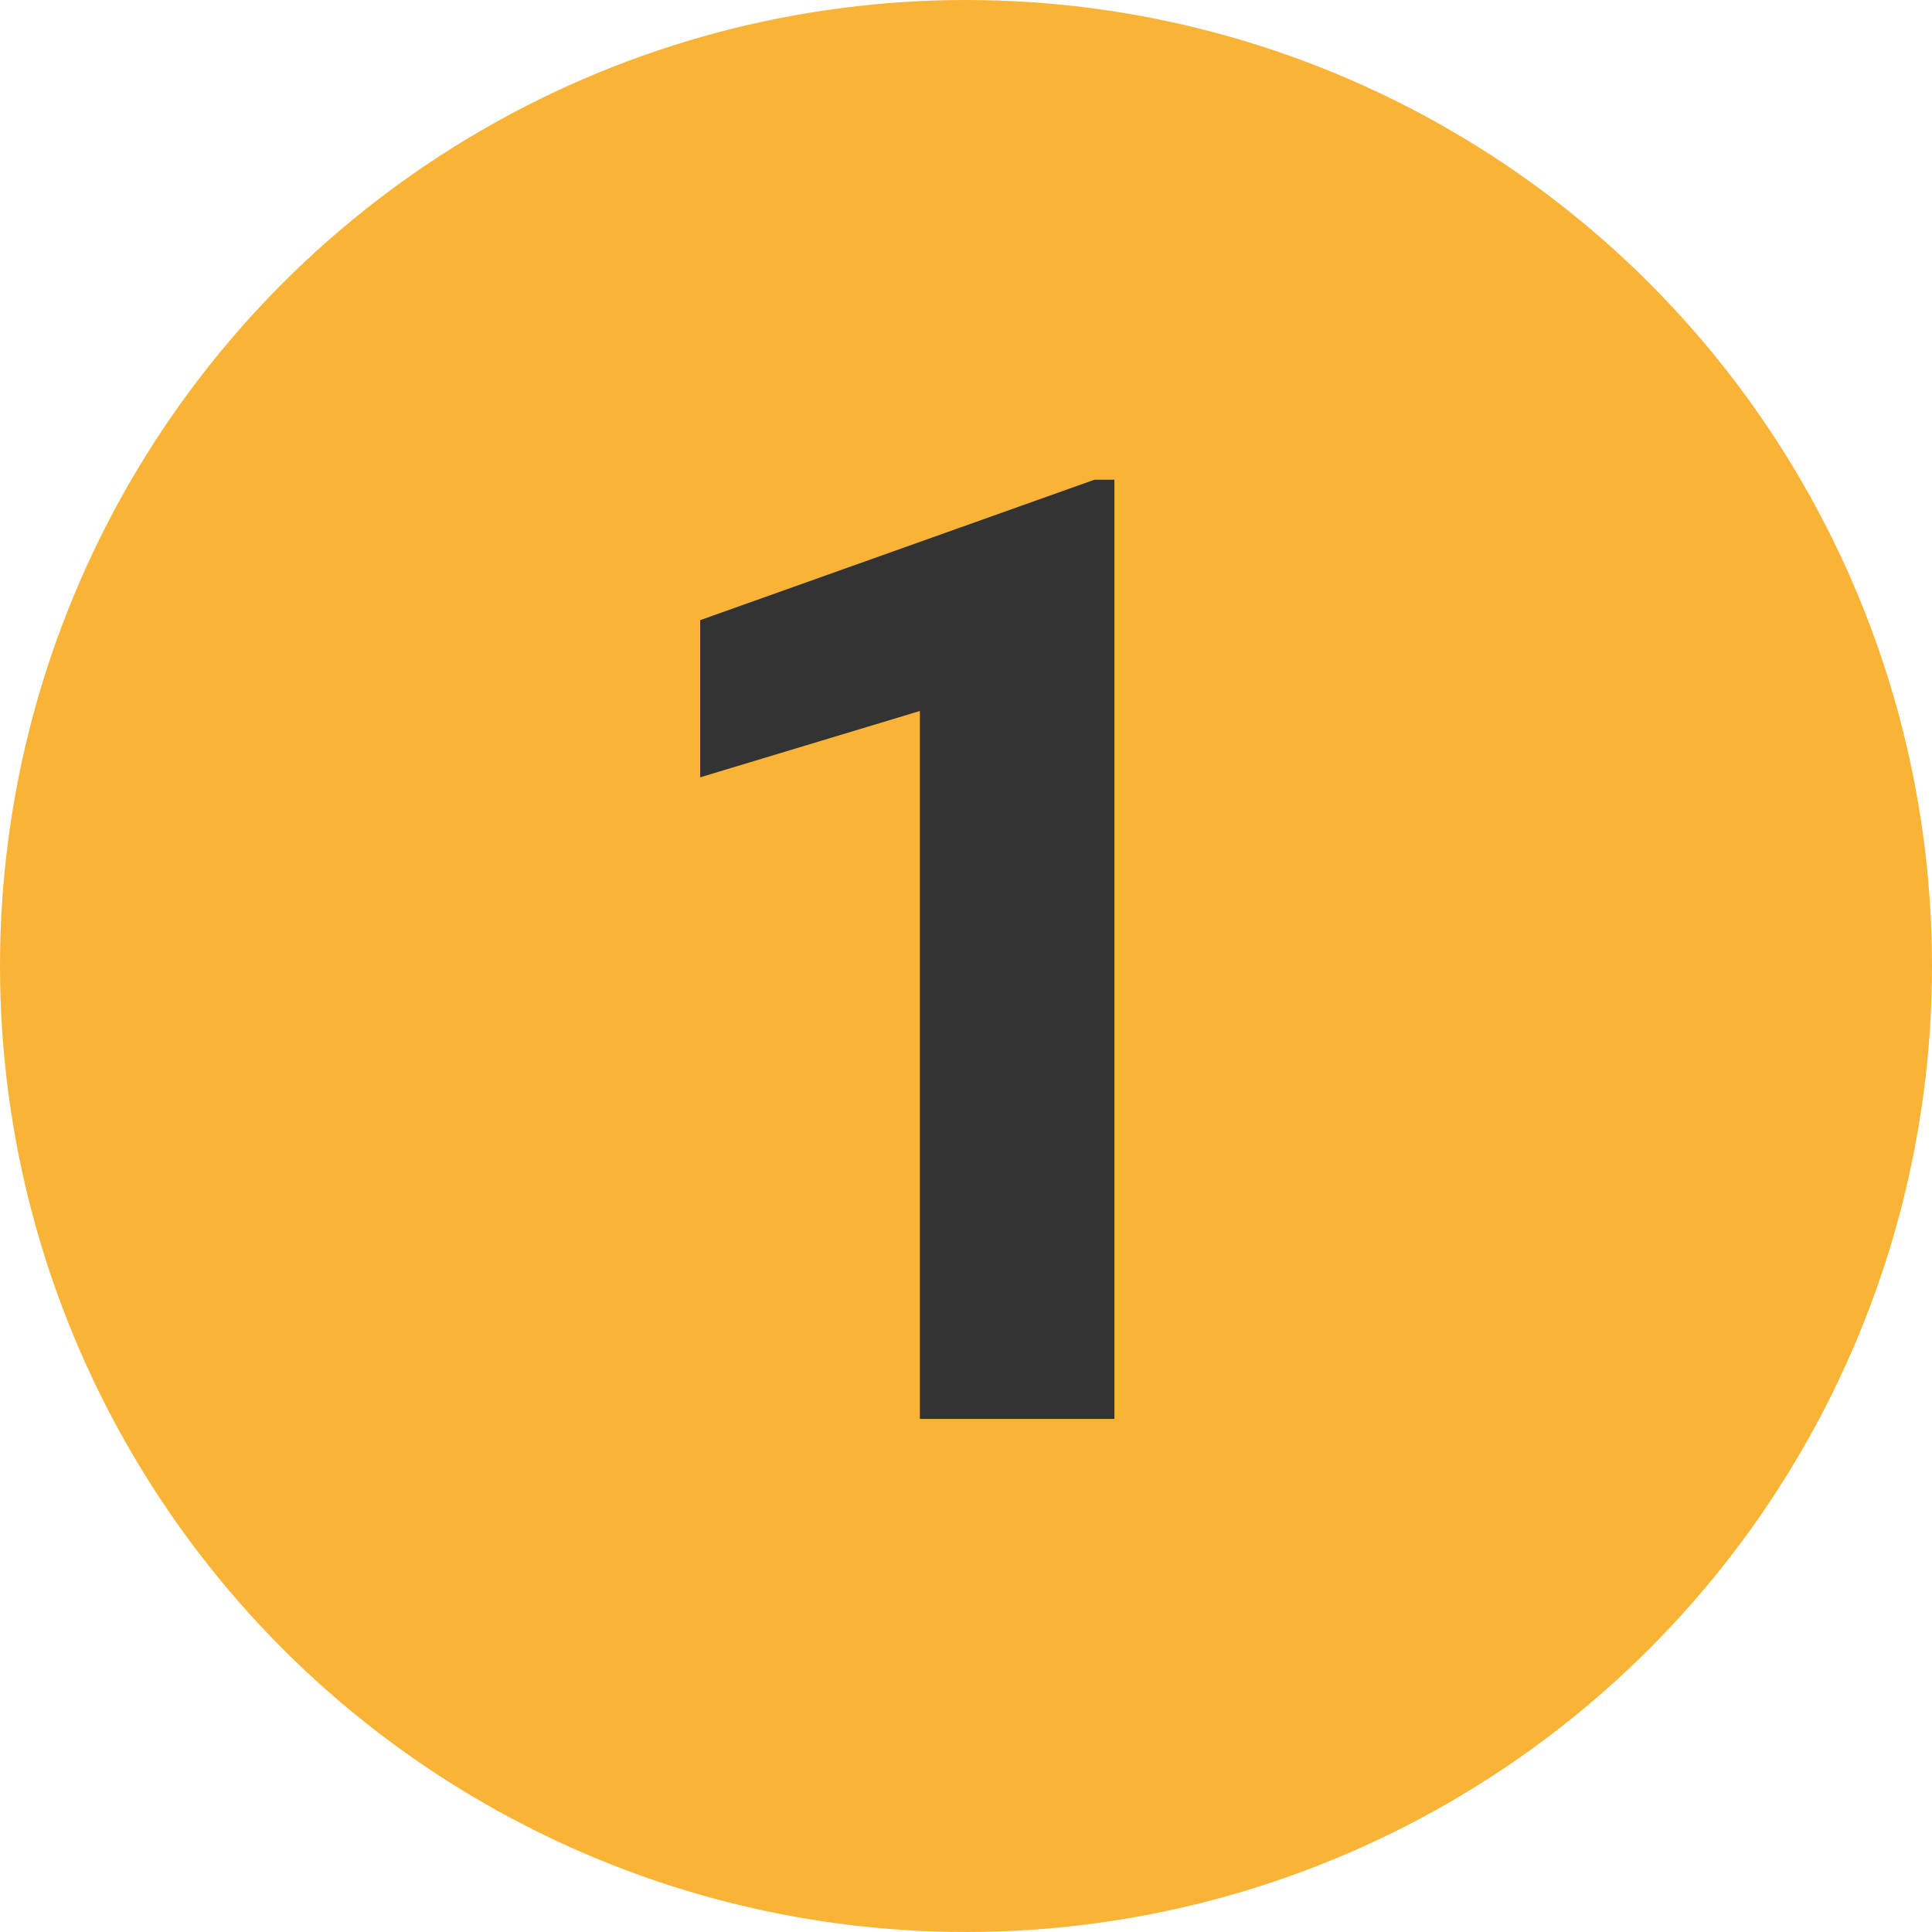
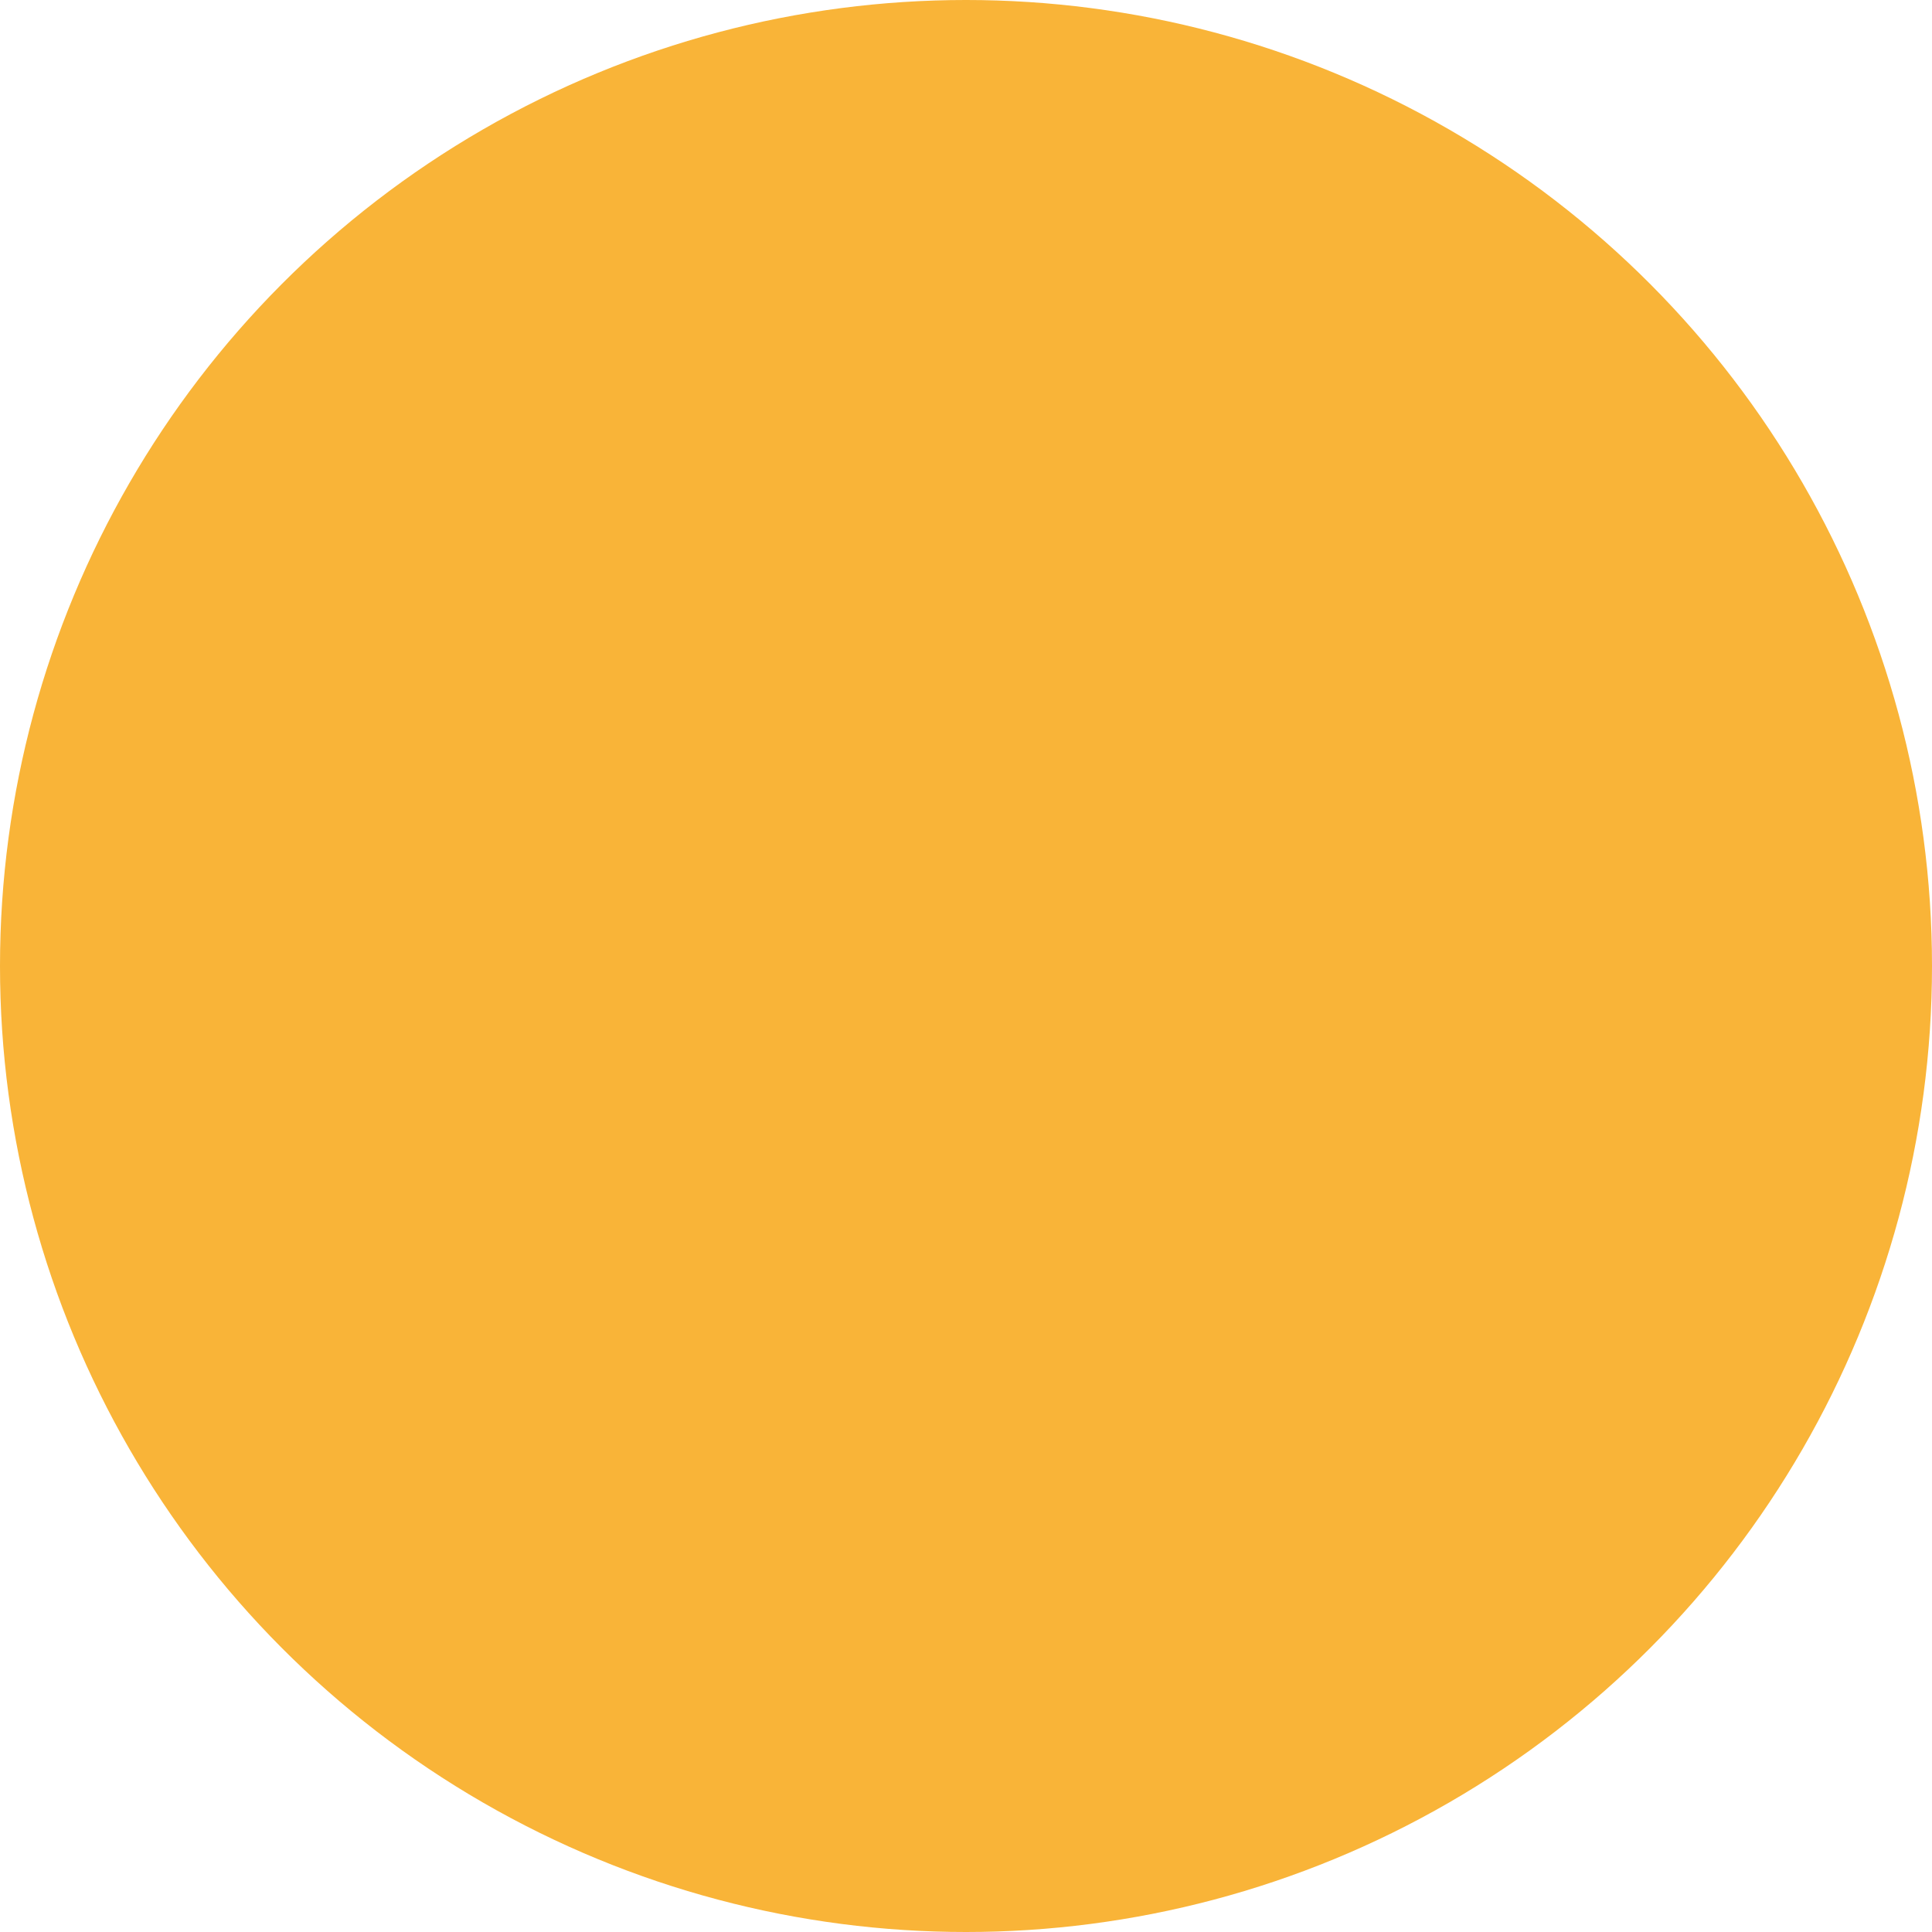
<svg xmlns="http://www.w3.org/2000/svg" width="104" height="104" viewBox="0 0 104 104" fill="none">
  <circle cx="52" cy="52" r="52" fill="#F9B438" />
-   <path d="M59.989 76.381H49.517V38.272L37.692 41.843V33.382L58.914 25.823H59.989V76.381Z" fill="#333333" />
</svg>